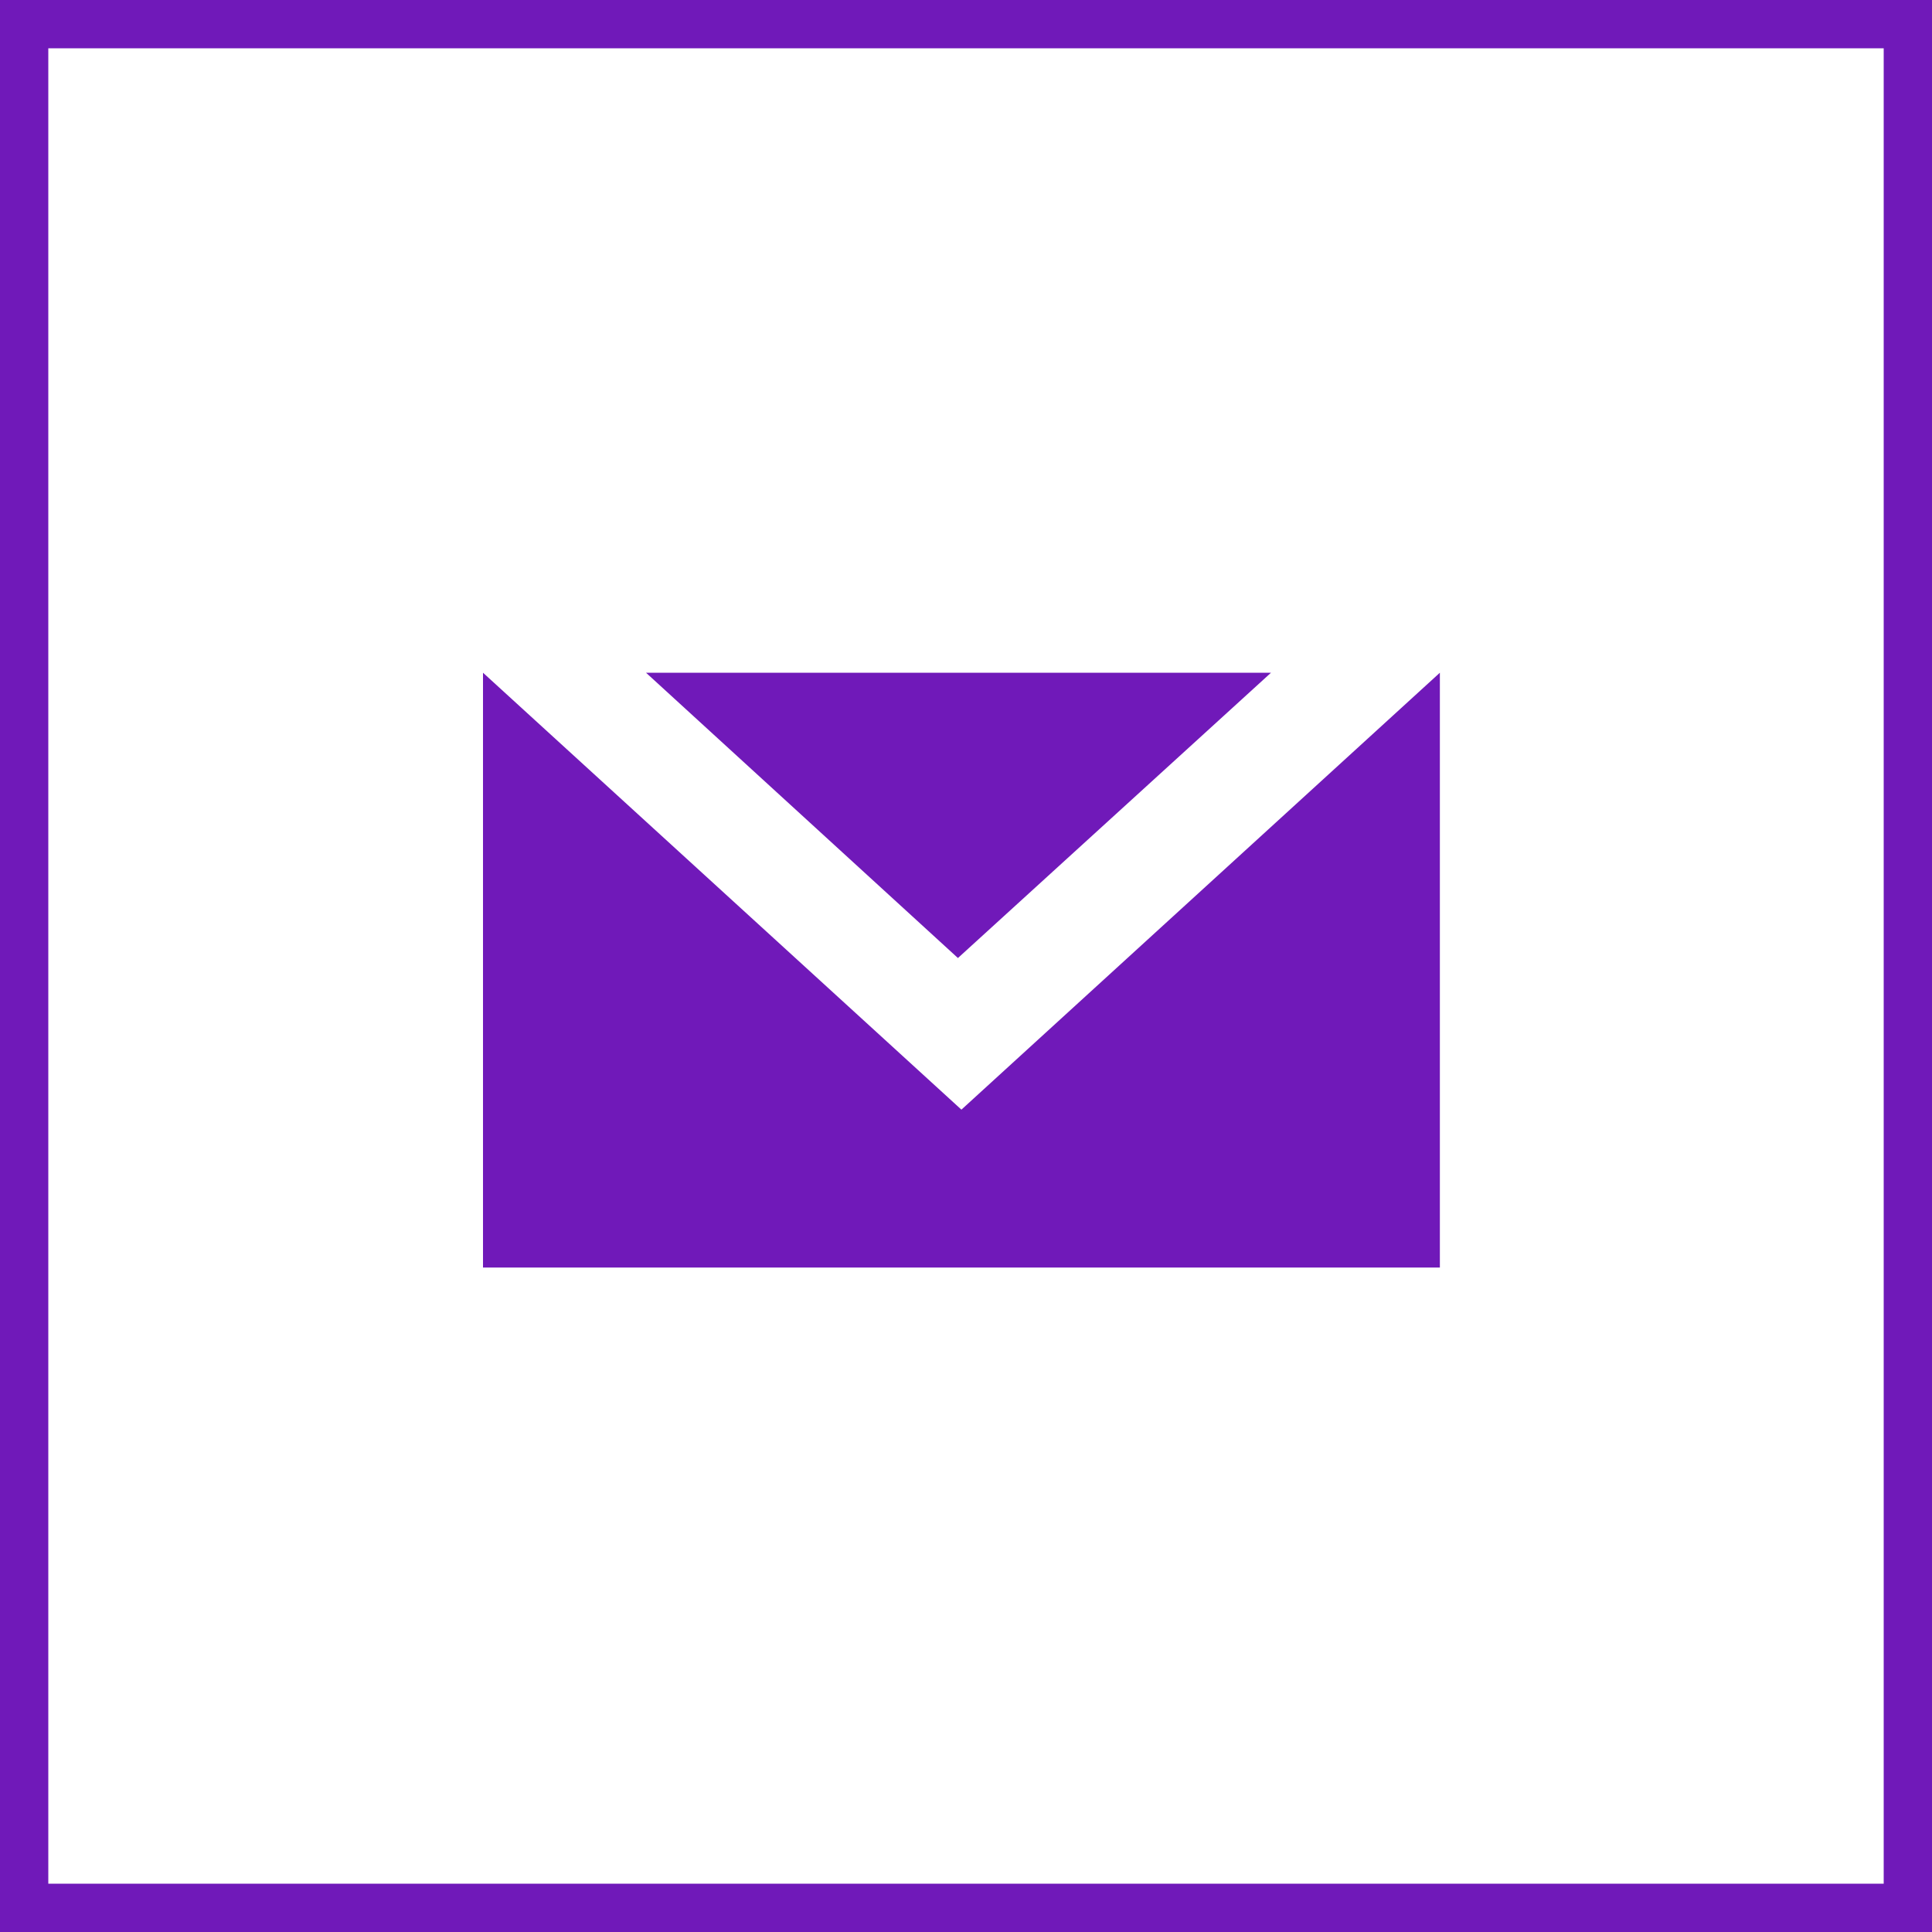
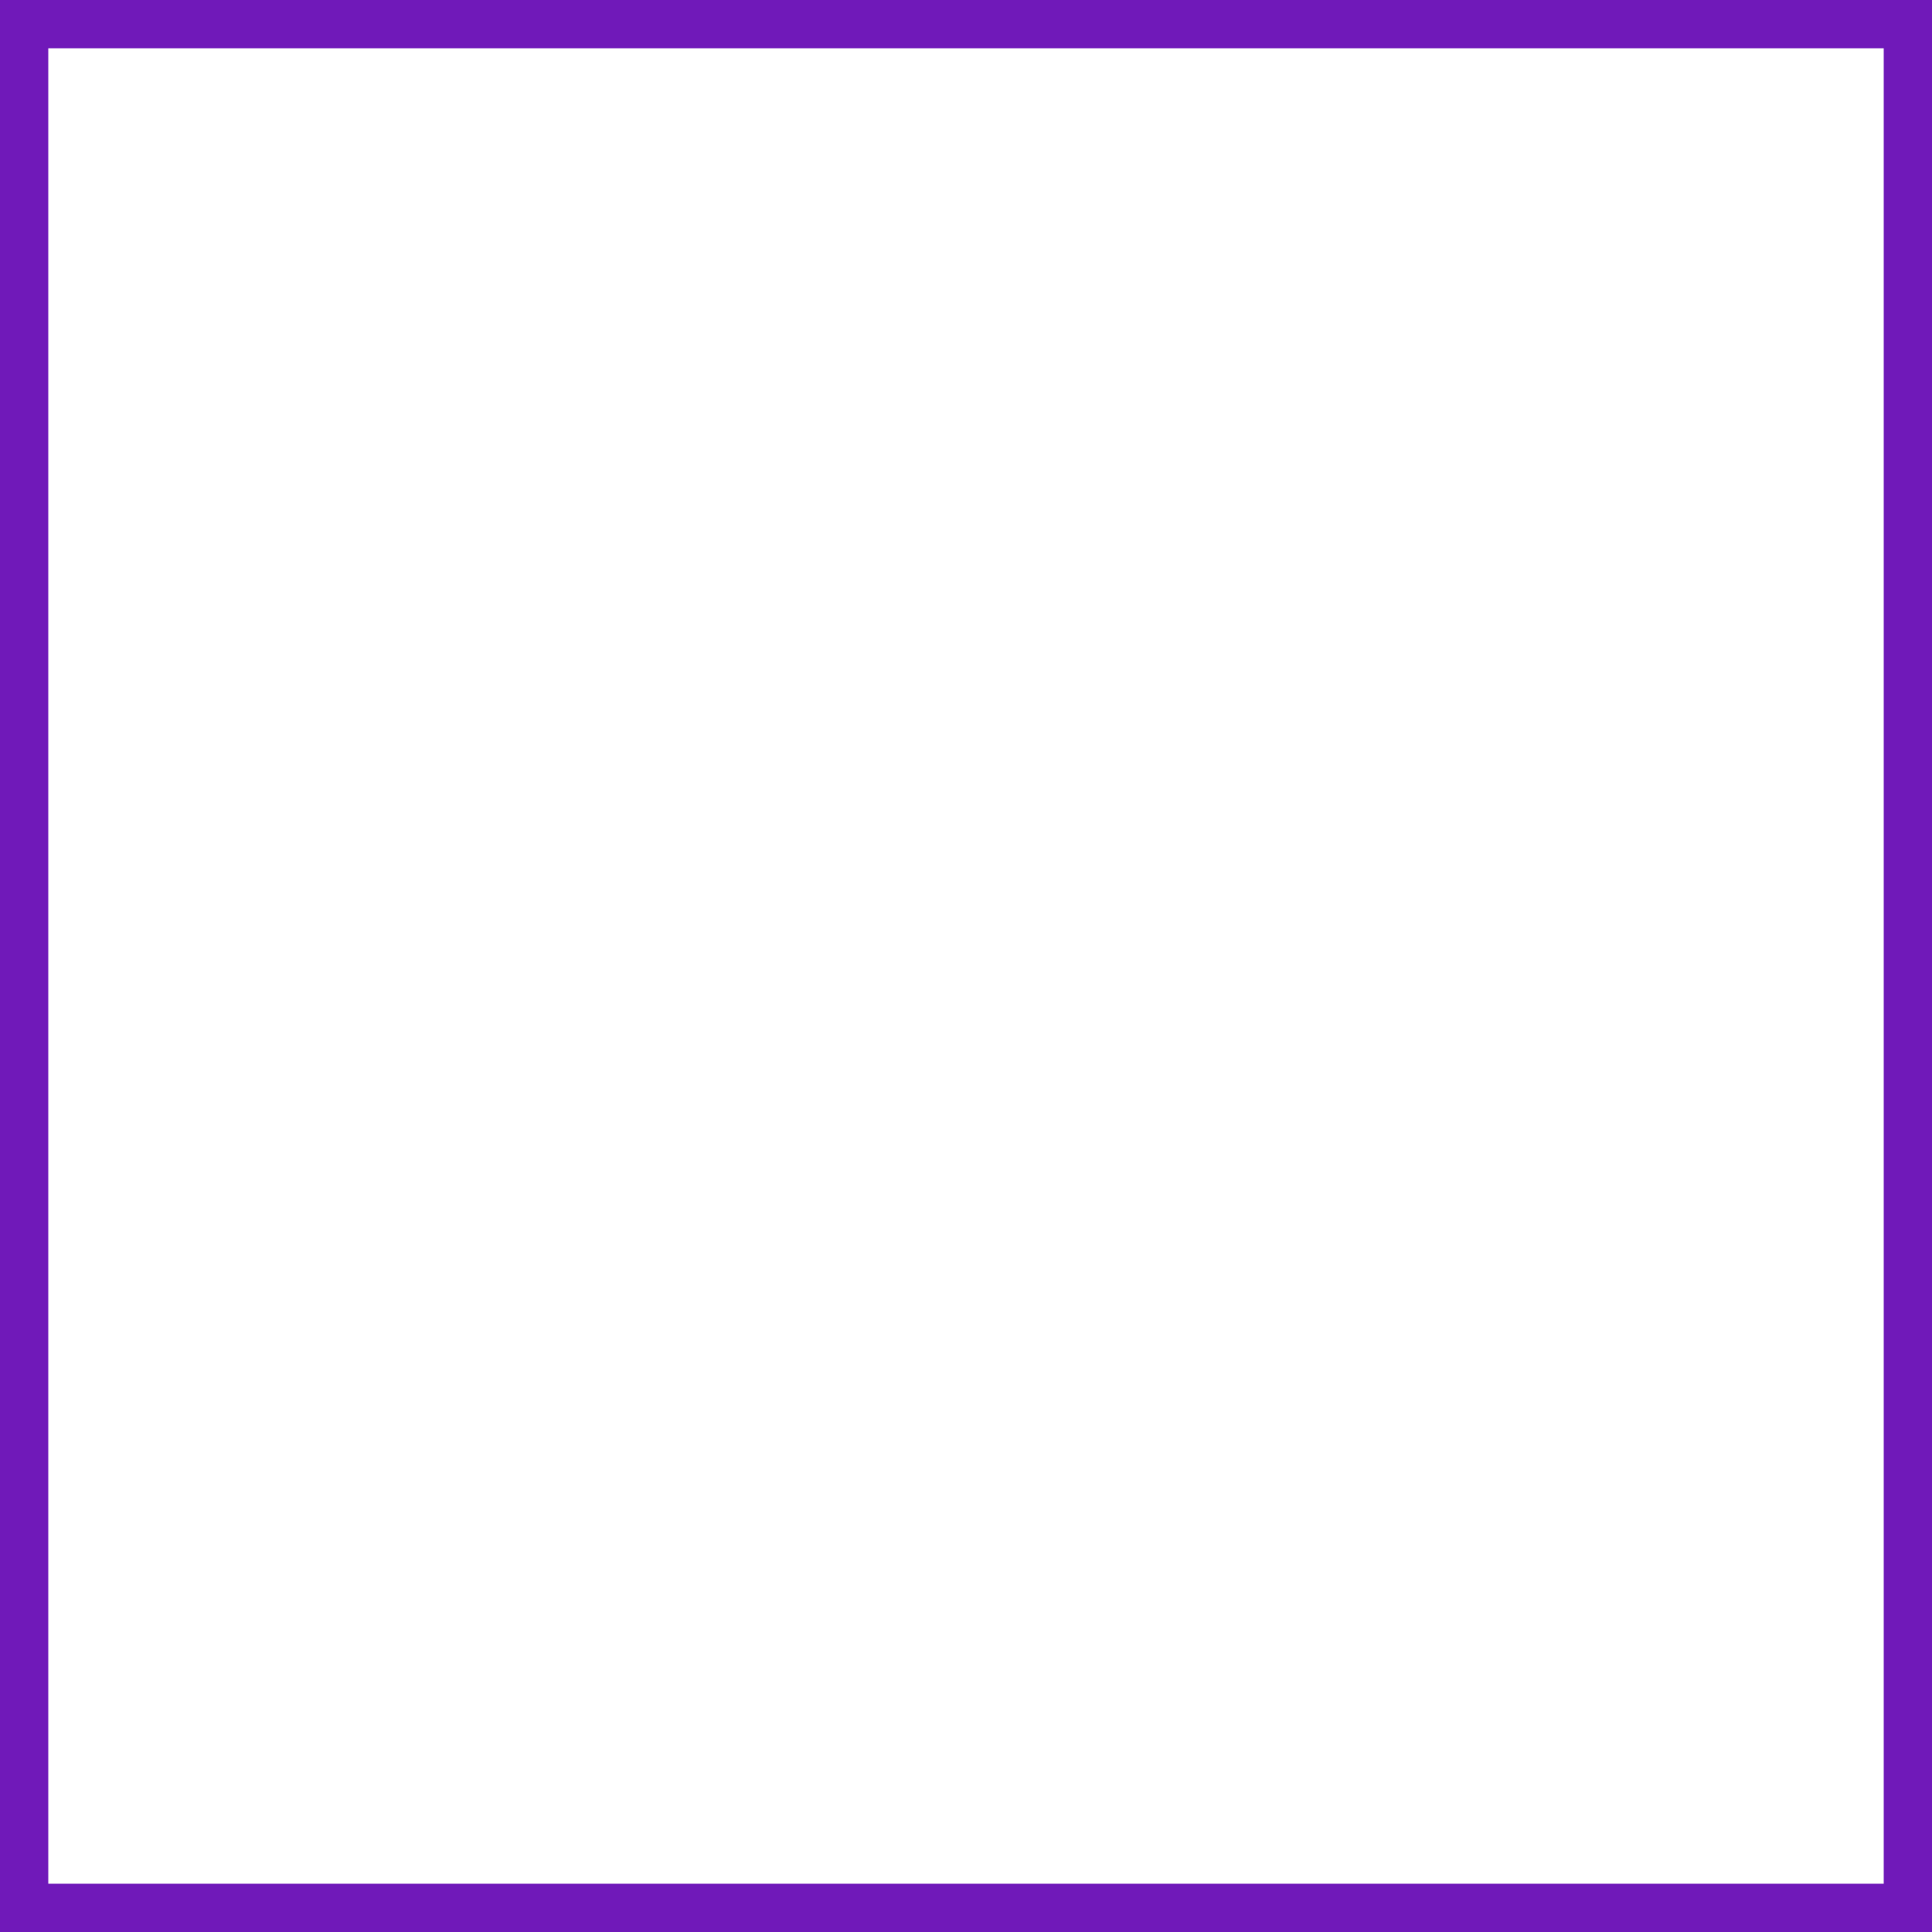
<svg xmlns="http://www.w3.org/2000/svg" id="mail" width="40" height="40" viewBox="0 0 40 40">
  <g id="Rectangle_8" data-name="Rectangle 8" fill="none" stroke="#7019b9" stroke-width="1">
    <rect width="40" height="40" stroke="none" />
    <rect x="0.5" y="0.5" width="39" height="39" fill="none" />
  </g>
  <g id="envelope-4824_fda15ecd-24bf-40e2-b3e1-862a358bb601" transform="translate(-1 -21.163)">
-     <path id="Union_9" data-name="Union 9" d="M-3954-2485.594v-12.315l9.905,9.046,9.906-9.046v12.315Zm3.375-12.315h12.94l-6.482,5.907Z" transform="translate(3965 2533)" fill="#7019b9" />
-   </g>
+     </g>
</svg>